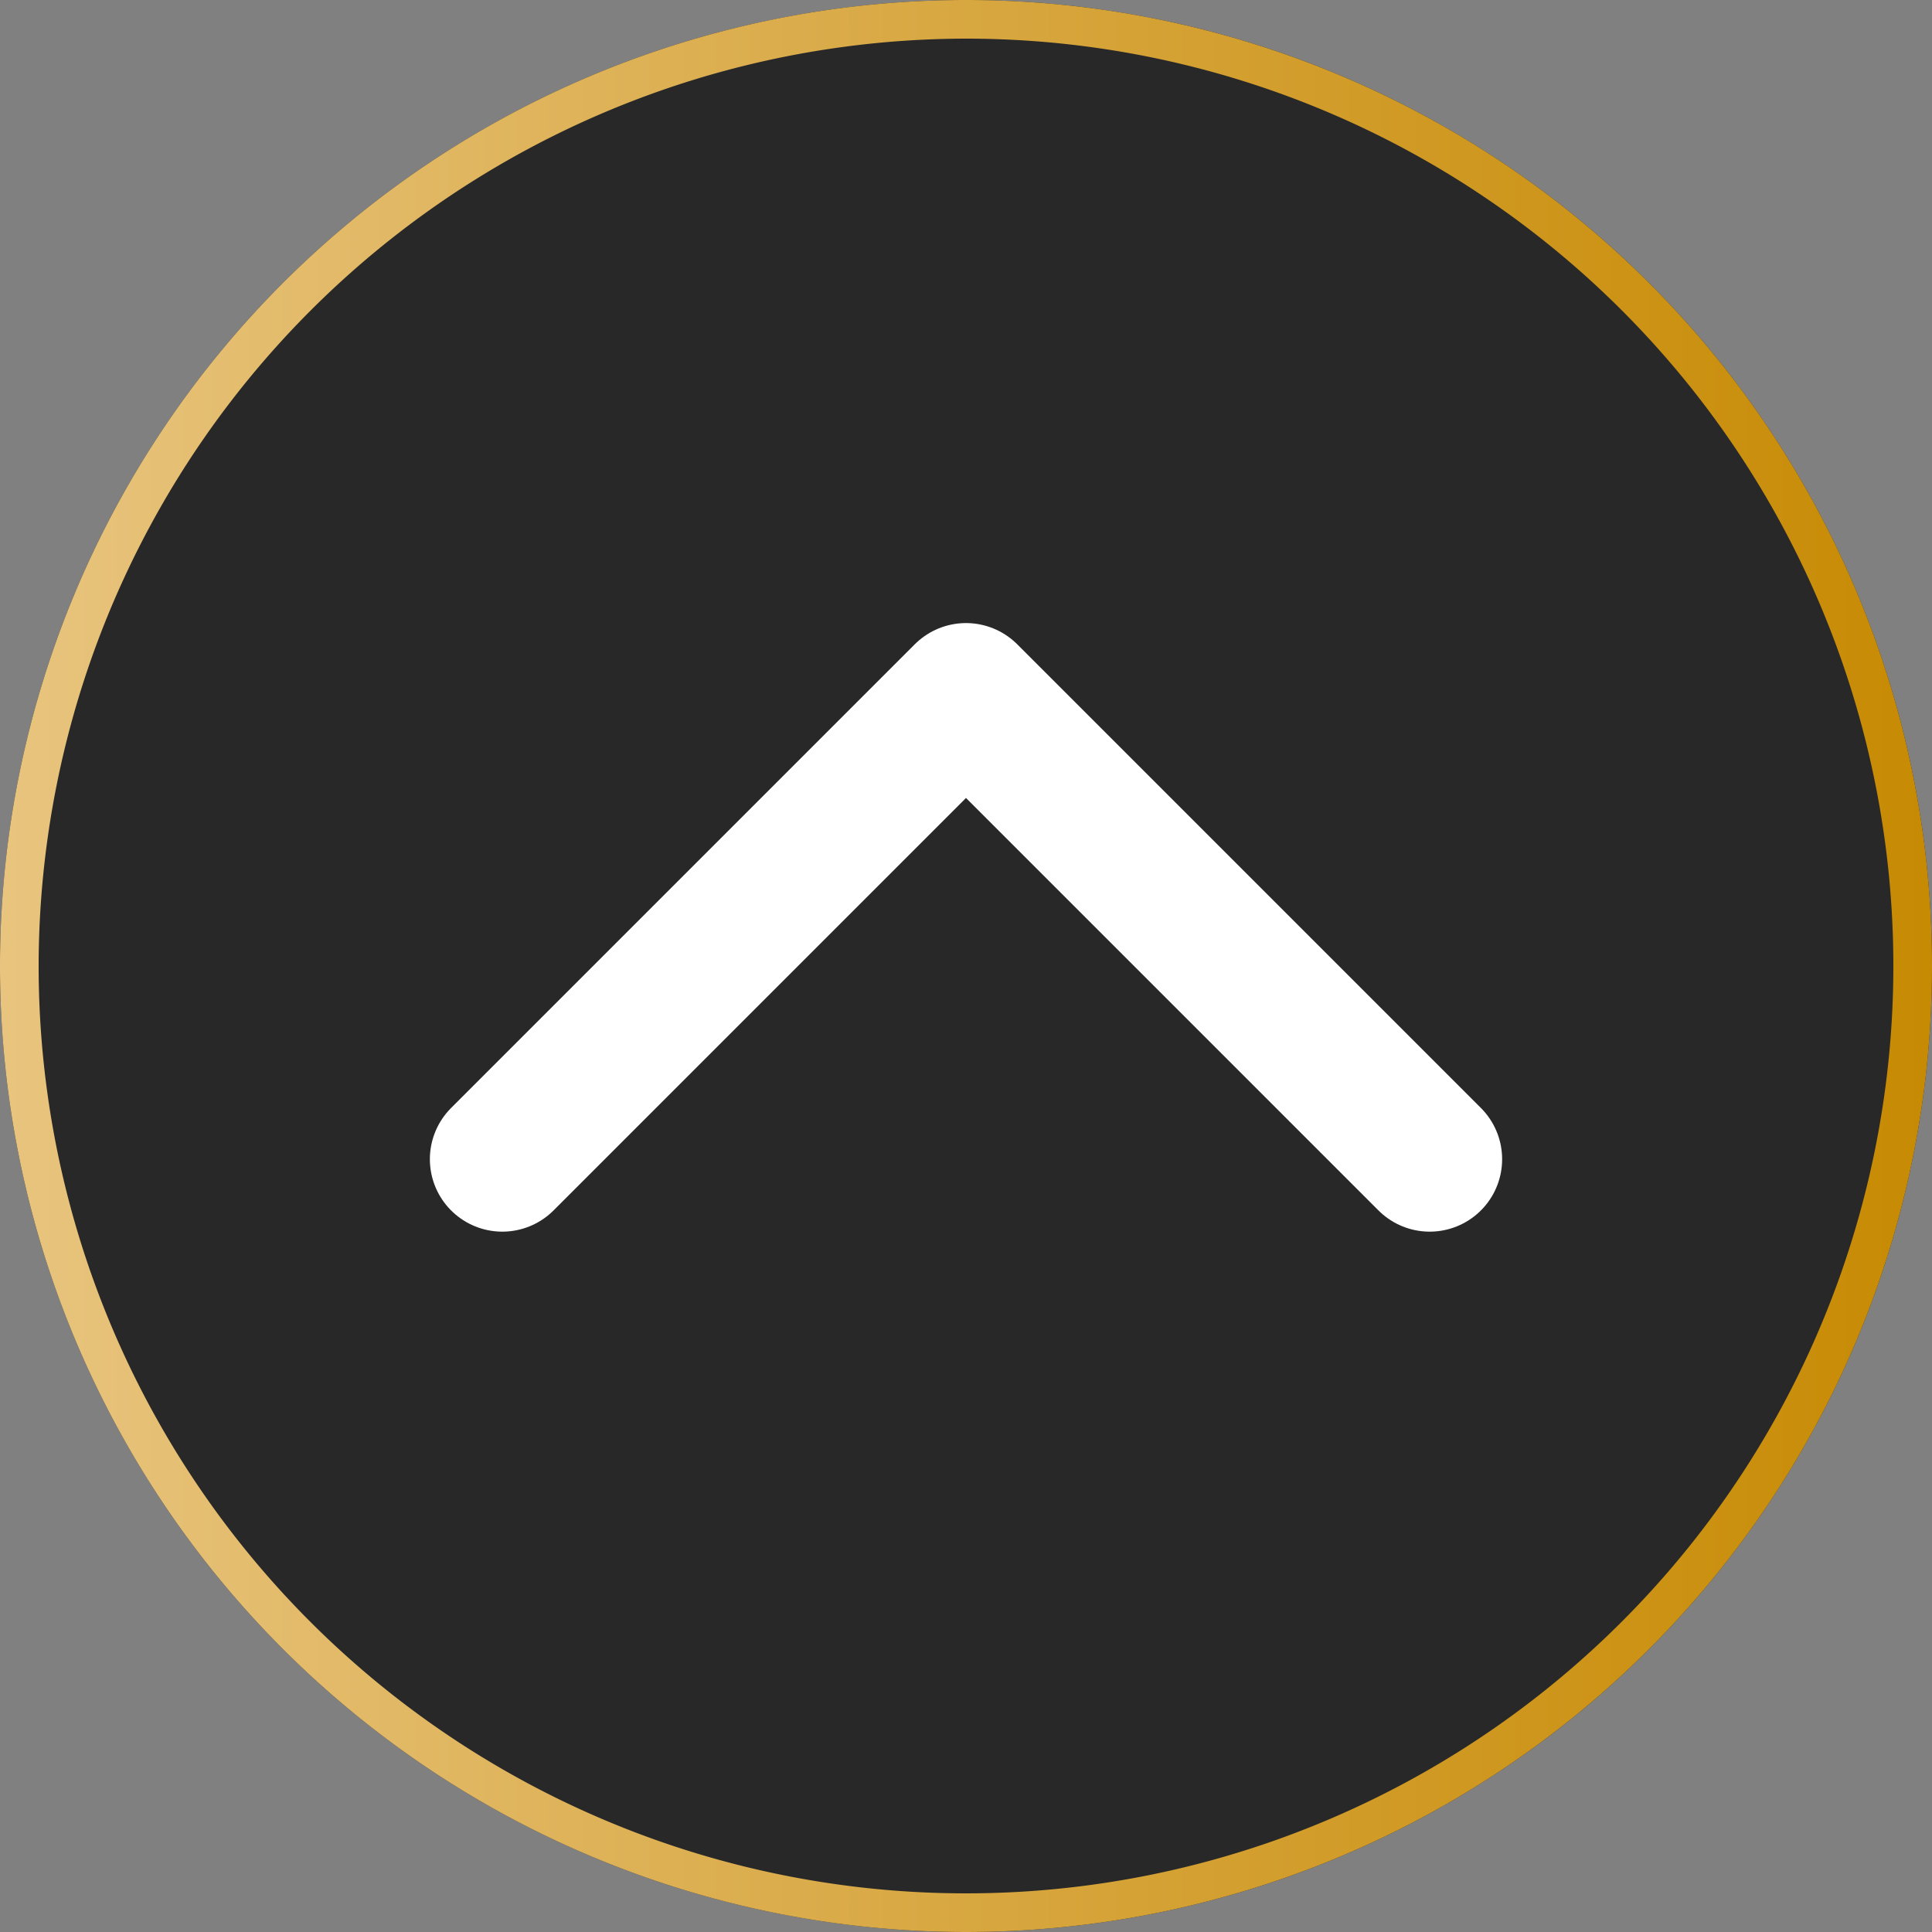
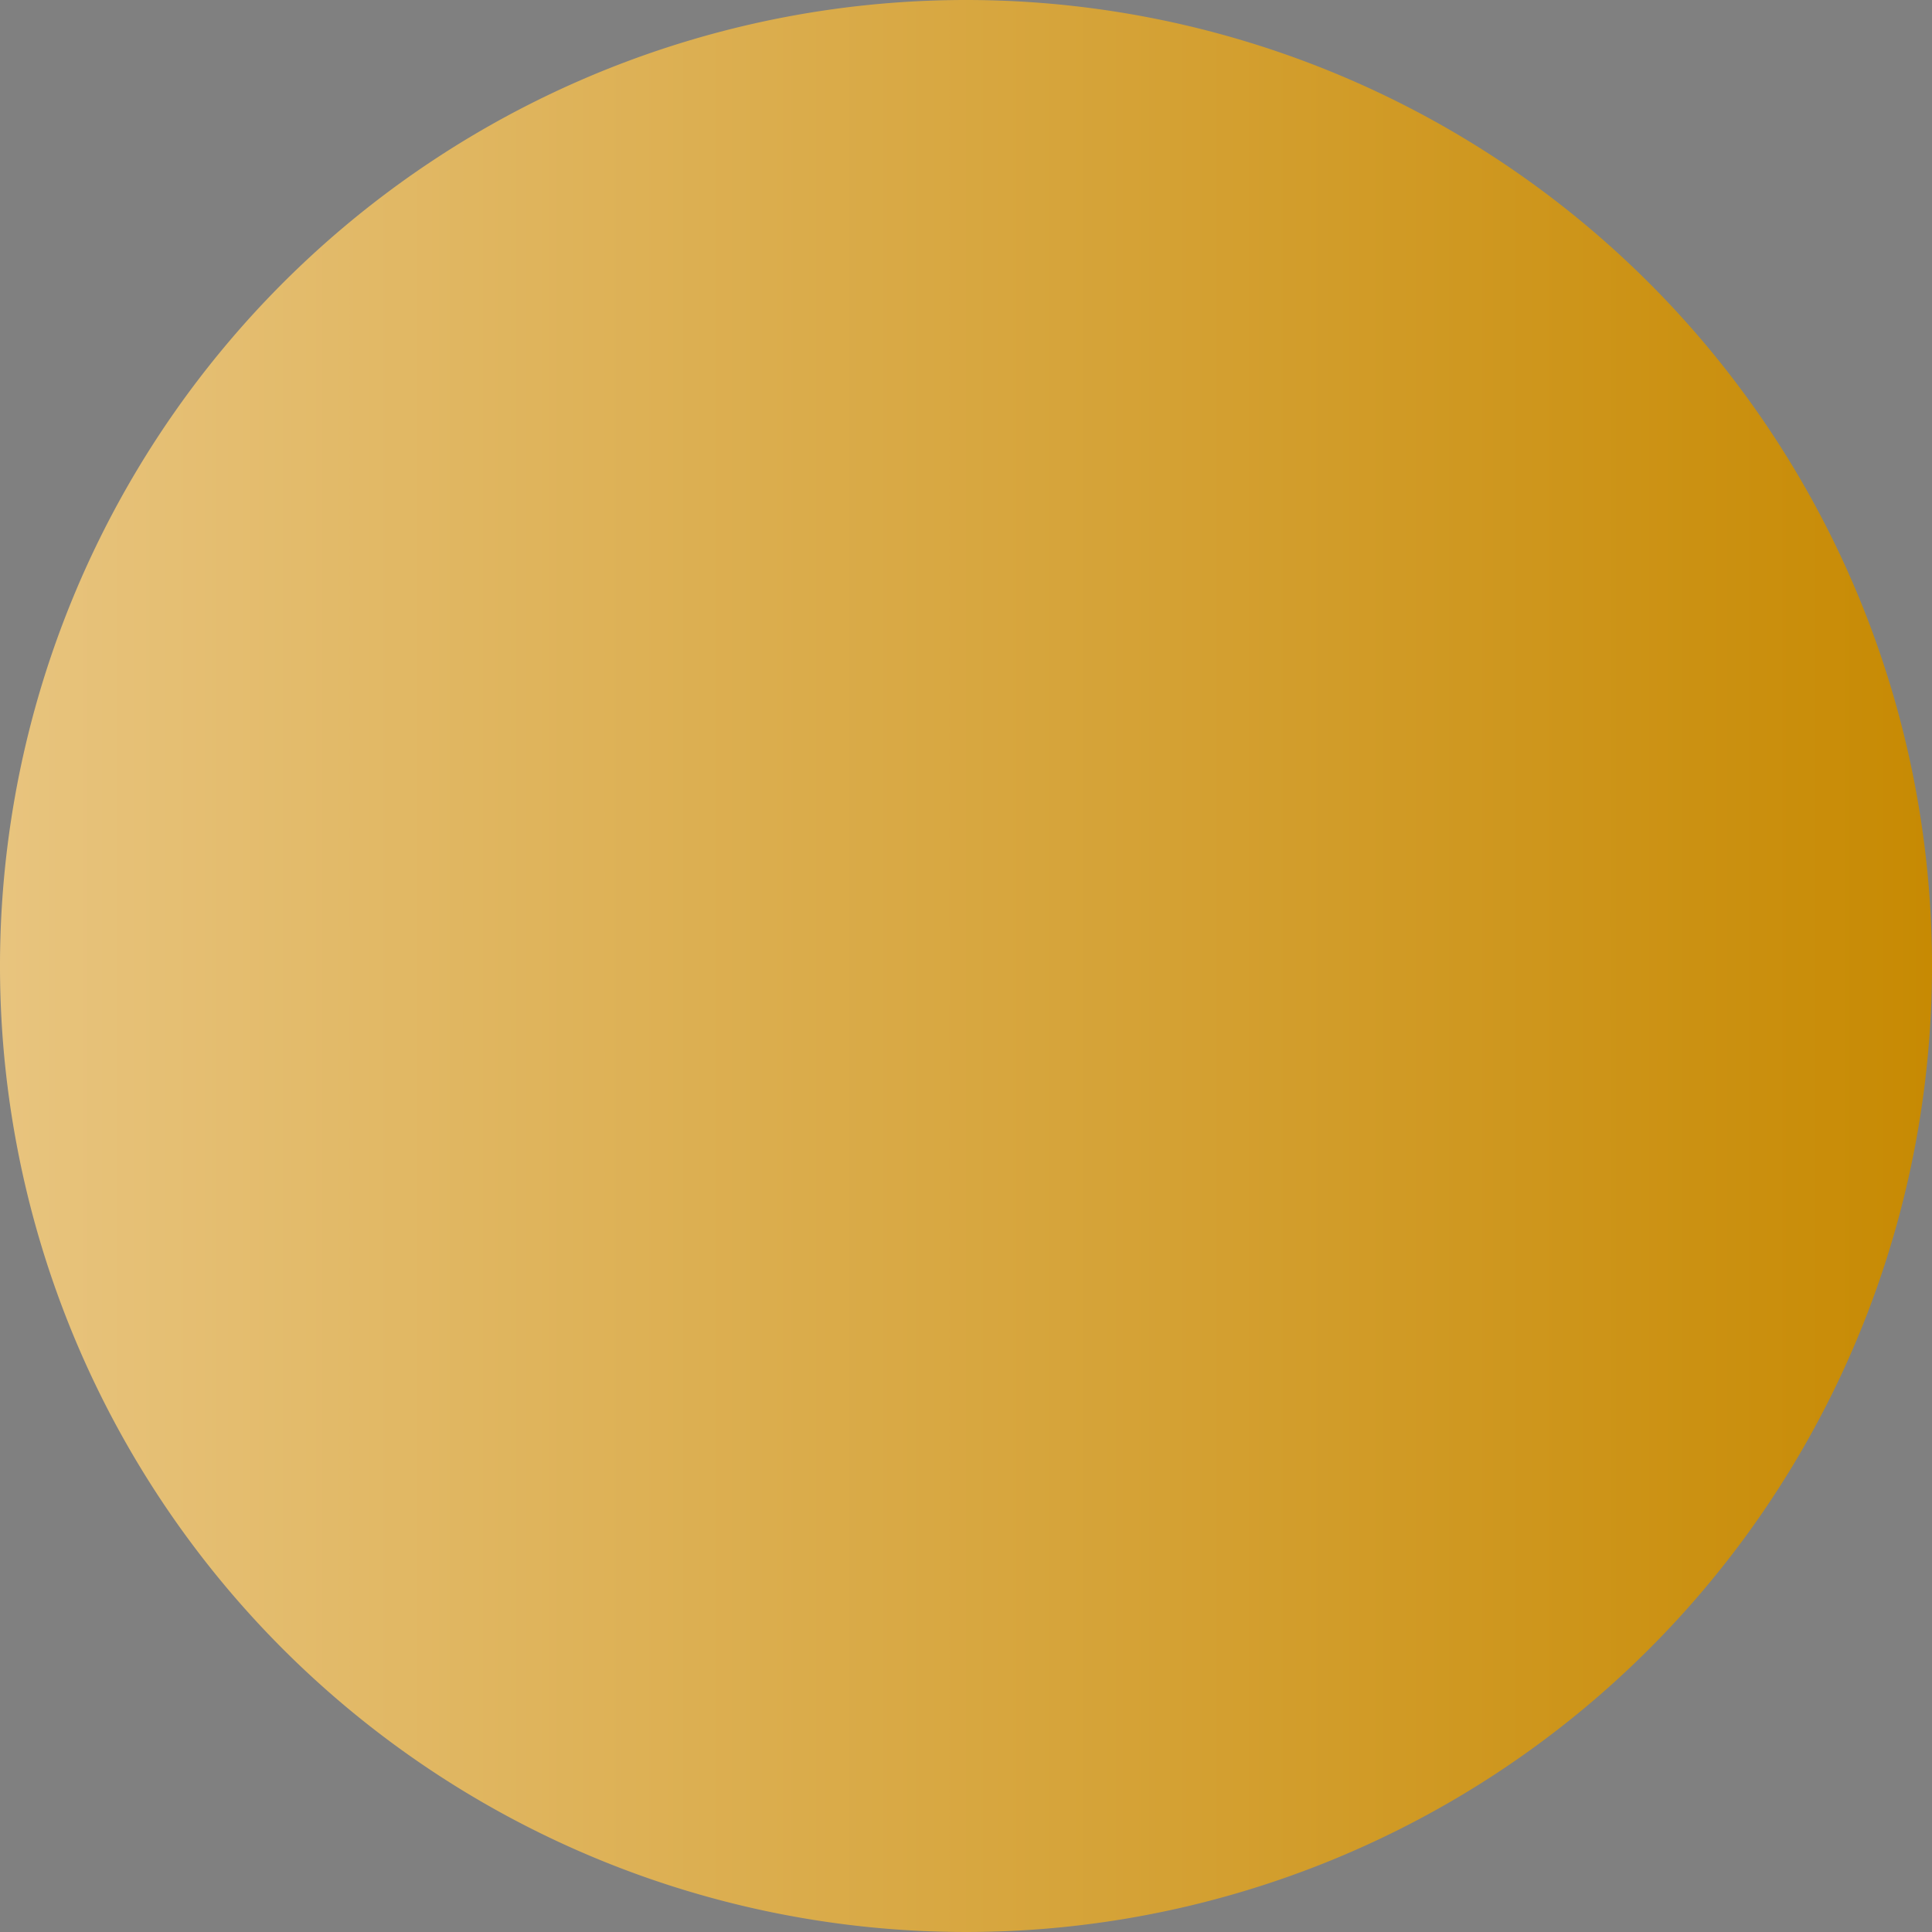
<svg xmlns="http://www.w3.org/2000/svg" viewBox="0 0 100 100">
  <rect x="0" y="0" width="100" height="100" fill="#808080" stroke="none" />
  <defs>
    <style>.cls-1{fill:#282828;}.cls-2{fill:url(#名称未設定グラデーション_232);}.cls-3{fill:none;stroke:#fff;stroke-linecap:round;stroke-linejoin:round;stroke-width:7.5px;}</style>
    <linearGradient id="名称未設定グラデーション_232" y1="50" x2="100" y2="50" gradientUnits="userSpaceOnUse">
      <stop offset="0" stop-color="#e8c47e" />
      <stop offset="1" stop-color="#c78a03" />
    </linearGradient>
  </defs>
  <g id="レイヤー_2" data-name="レイヤー 2">
    <g id="design">
-       <circle class="cls-1" cx="50" cy="50" r="50" />
-       <path class="cls-2" d="M50,2A48,48,0,1,1,2,50,48.055,48.055,0,0,1,50,2m0-2a50,50,0,1,0,50,50A50,50,0,0,0,50,0Z" />
-       <polyline class="cls-3" points="26 60 50 36 74 60" />
+       <path class="cls-2" d="M50,2m0-2a50,50,0,1,0,50,50A50,50,0,0,0,50,0Z" />
    </g>
  </g>
</svg>